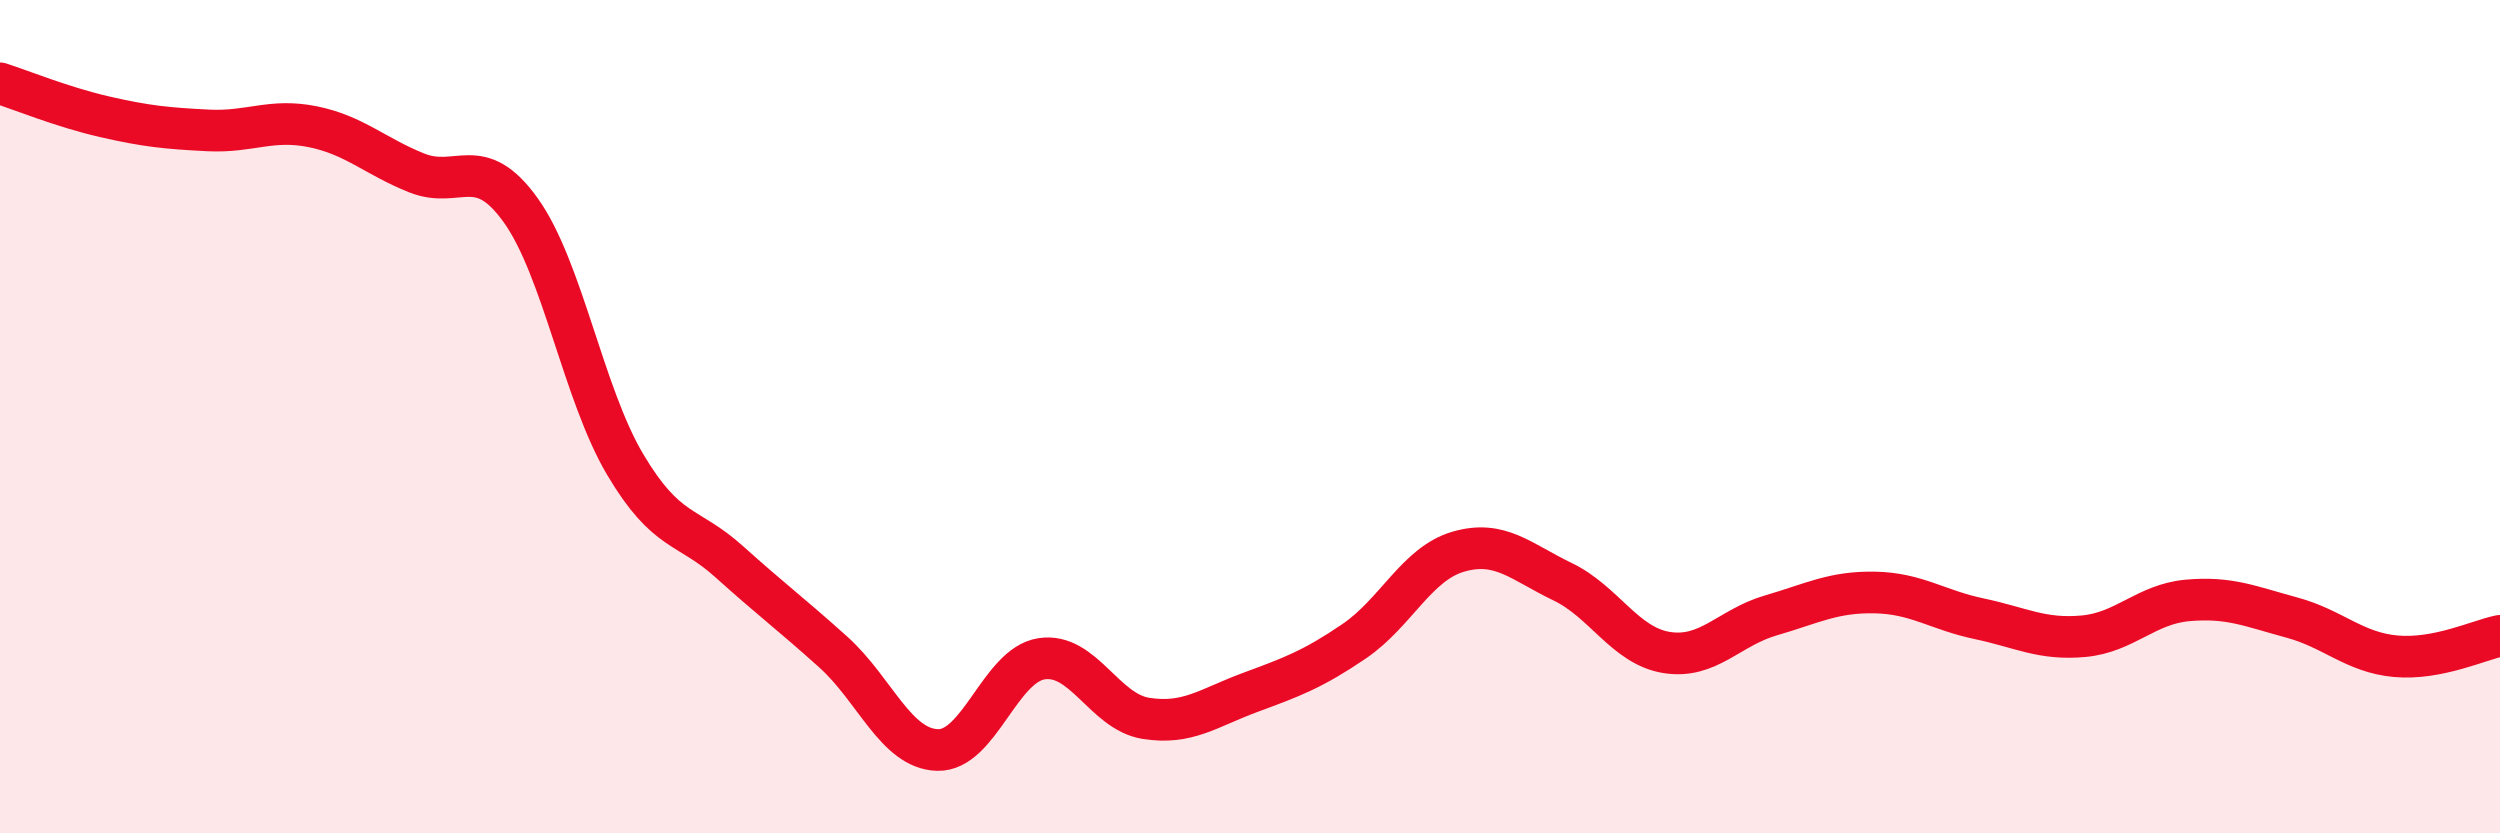
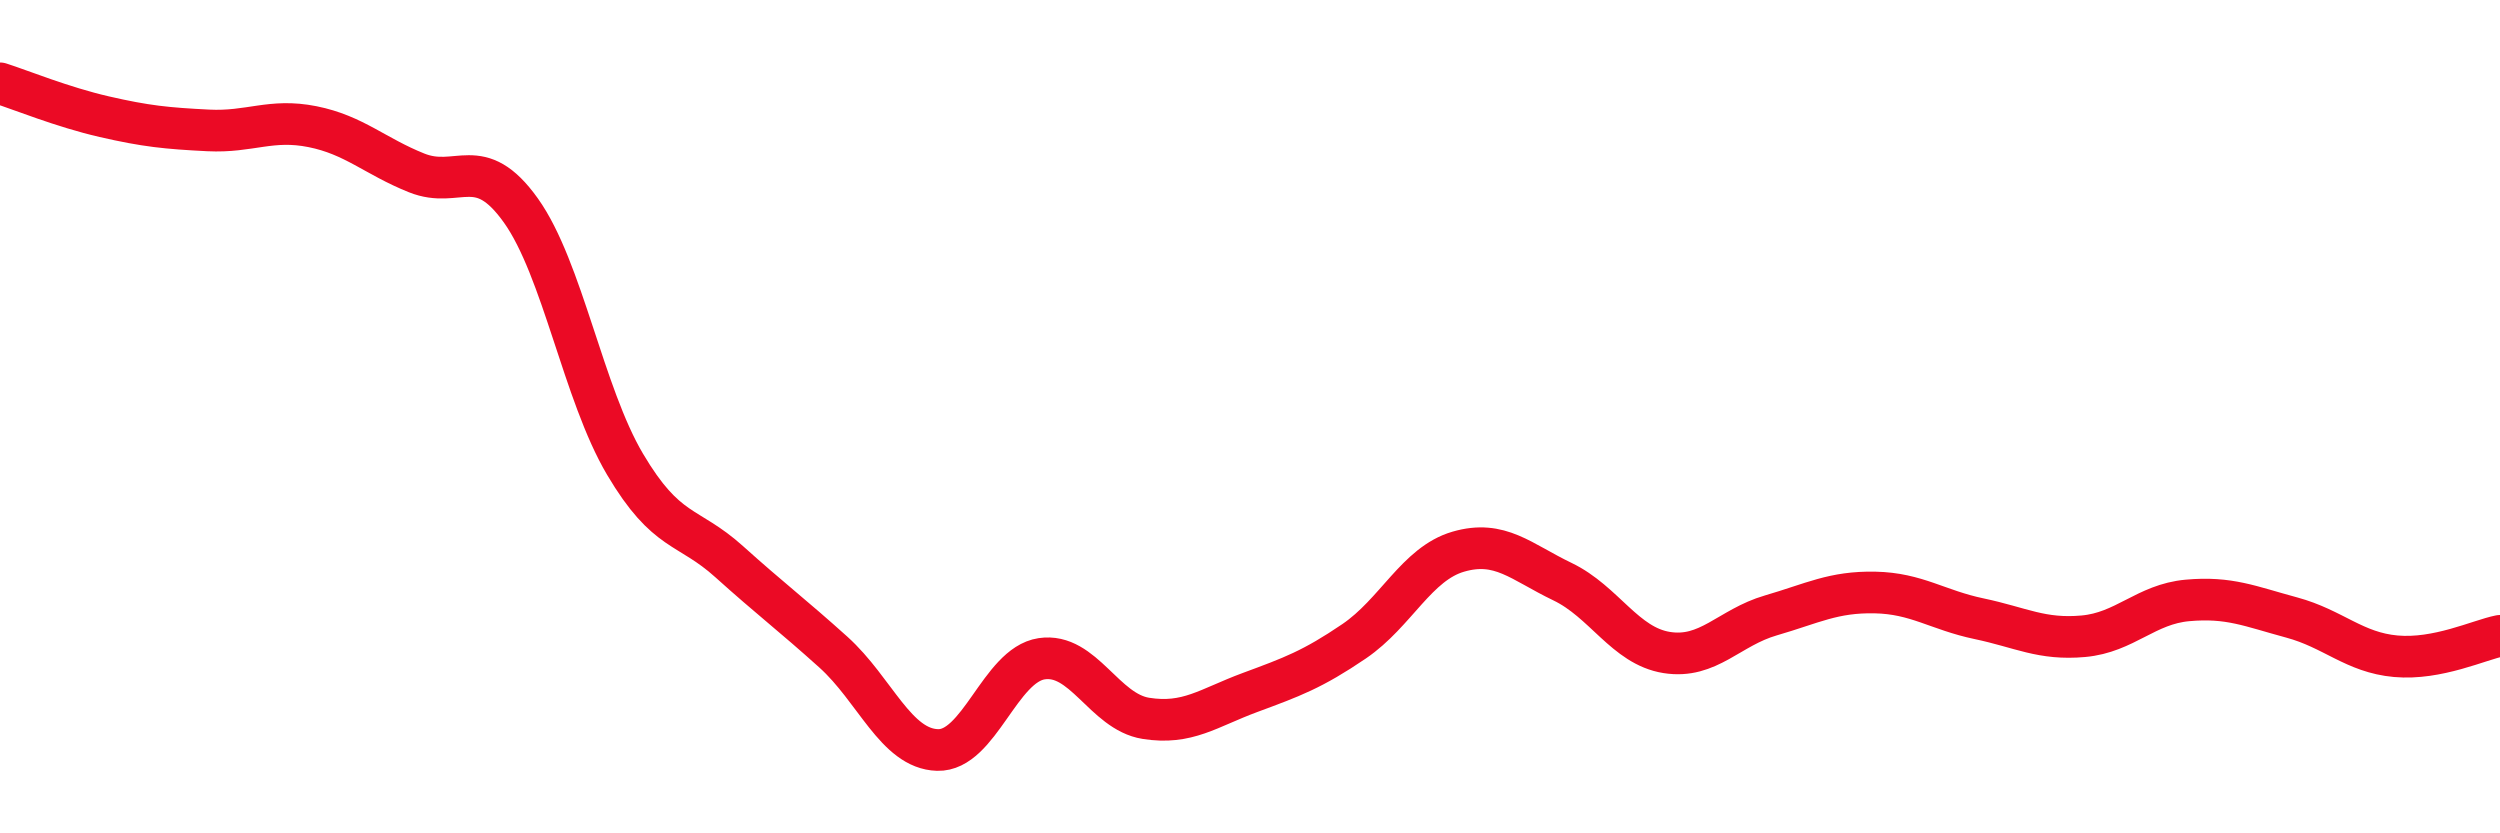
<svg xmlns="http://www.w3.org/2000/svg" width="60" height="20" viewBox="0 0 60 20">
-   <path d="M 0,2 C 0.5,2.16 1.5,2.57 2.5,2.8 C 3.5,3.03 4,3.08 5,3.13 C 6,3.18 6.5,2.84 7.5,3.04 C 8.5,3.24 9,3.75 10,4.15 C 11,4.55 11.5,3.65 12.5,5.05 C 13.5,6.45 14,9.45 15,11.14 C 16,12.83 16.5,12.58 17.5,13.48 C 18.5,14.38 19,14.75 20,15.65 C 21,16.55 21.5,17.97 22.5,18 C 23.5,18.03 24,15.96 25,15.81 C 26,15.66 26.5,17.08 27.5,17.24 C 28.5,17.4 29,16.99 30,16.62 C 31,16.25 31.5,16.07 32.5,15.39 C 33.5,14.71 34,13.53 35,13.24 C 36,12.95 36.5,13.48 37.5,13.96 C 38.5,14.44 39,15.5 40,15.66 C 41,15.82 41.5,15.06 42.5,14.77 C 43.5,14.48 44,14.2 45,14.22 C 46,14.24 46.5,14.64 47.5,14.85 C 48.5,15.06 49,15.36 50,15.27 C 51,15.18 51.5,14.5 52.5,14.41 C 53.5,14.32 54,14.55 55,14.82 C 56,15.09 56.5,15.66 57.5,15.75 C 58.5,15.84 59.5,15.36 60,15.26L60 20L0 20Z" fill="#EB0A25" opacity="0.1" stroke-linecap="round" stroke-linejoin="round" />
  <path d="M 0,2 C 0.5,2.16 1.5,2.57 2.5,2.8 C 3.5,3.03 4,3.08 5,3.13 C 6,3.18 6.5,2.84 7.5,3.04 C 8.5,3.24 9,3.75 10,4.15 C 11,4.55 11.5,3.65 12.5,5.05 C 13.5,6.45 14,9.45 15,11.14 C 16,12.83 16.5,12.58 17.5,13.48 C 18.5,14.38 19,14.75 20,15.65 C 21,16.55 21.5,17.97 22.5,18 C 23.5,18.03 24,15.96 25,15.81 C 26,15.66 26.5,17.08 27.5,17.24 C 28.5,17.4 29,16.99 30,16.62 C 31,16.25 31.5,16.07 32.5,15.39 C 33.5,14.71 34,13.53 35,13.24 C 36,12.95 36.5,13.48 37.5,13.96 C 38.5,14.44 39,15.5 40,15.66 C 41,15.82 41.5,15.06 42.5,14.77 C 43.5,14.48 44,14.2 45,14.22 C 46,14.24 46.5,14.64 47.5,14.85 C 48.5,15.06 49,15.36 50,15.27 C 51,15.18 51.5,14.5 52.5,14.41 C 53.5,14.32 54,14.55 55,14.82 C 56,15.09 56.5,15.66 57.5,15.75 C 58.5,15.84 59.5,15.36 60,15.26" stroke="#EB0A25" stroke-width="1" fill="none" stroke-linecap="round" stroke-linejoin="round" />
</svg>